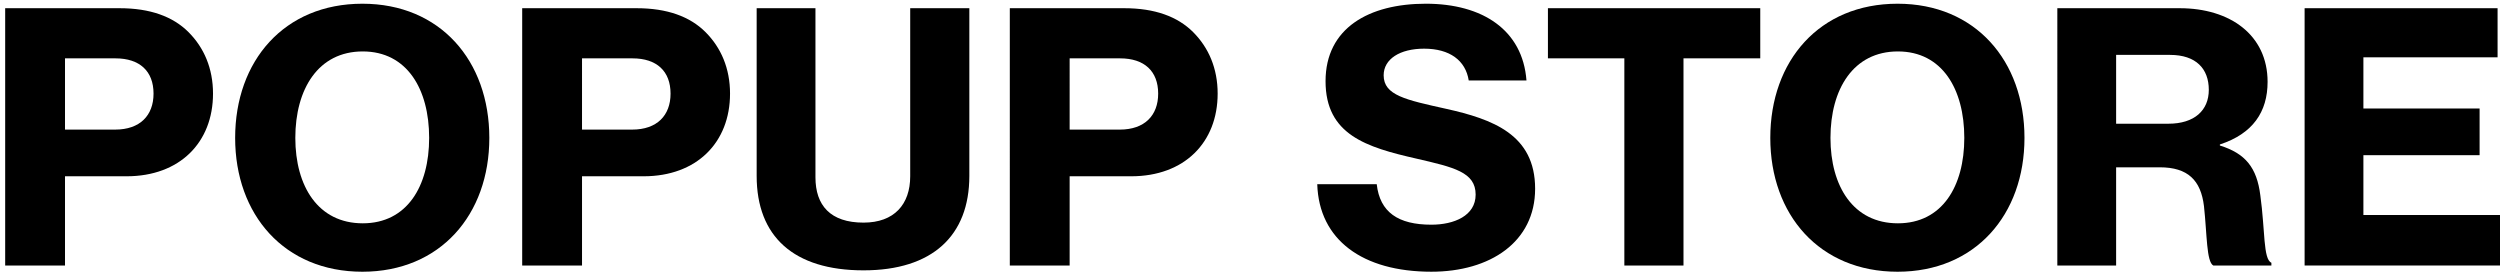
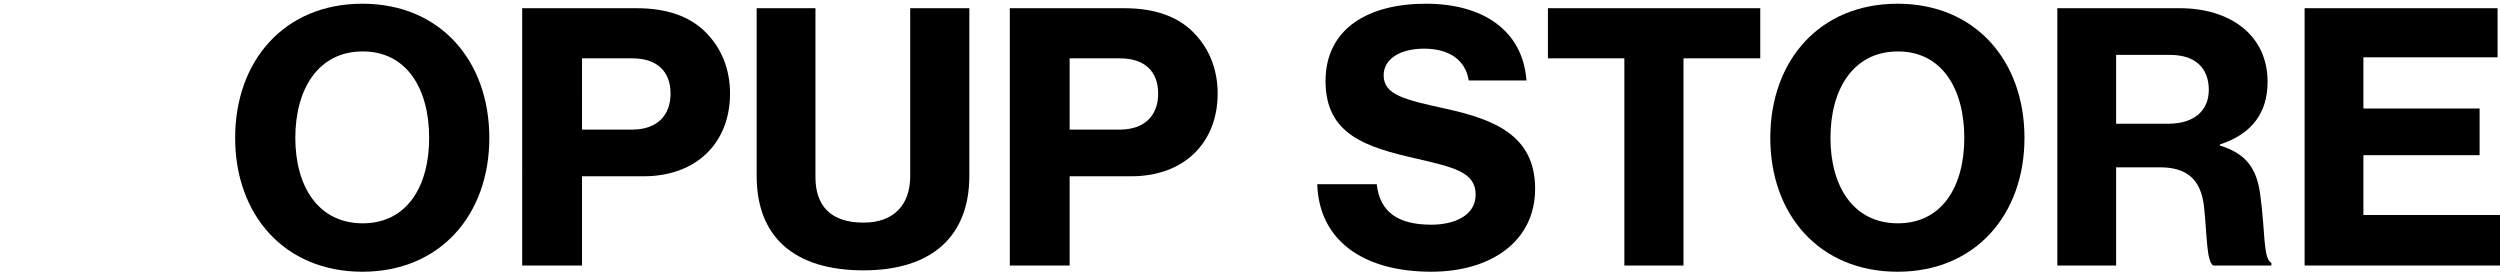
<svg xmlns="http://www.w3.org/2000/svg" version="1.1" id="a" x="0px" y="0px" width="648.394px" height="70.475px" viewBox="0 0 648.394 70.475" style="enable-background:new 0 0 648.394 70.475;" xml:space="preserve">
  <g>
-     <path d="M1.342,2.13H31.03c7.894,0,13.812,2.153,17.849,6.189s6.368,9.417,6.368,15.965c0,12.646-8.61,21.437-22.423,21.437H16.859   v23.141H1.342V2.13z M16.859,33.612h13.005c6.458,0,9.956-3.677,9.956-9.328c0-5.83-3.588-9.148-9.866-9.148H16.859V33.612z" />
    <path d="M60.988,35.764c0-20.001,12.736-34.8,33.007-34.8c20.18,0,32.916,14.799,32.916,34.8c0,19.912-12.736,34.711-32.916,34.711   C73.724,70.475,60.988,55.675,60.988,35.764z M111.304,35.764c0-12.646-5.74-22.423-17.221-22.423   c-11.569,0-17.489,9.776-17.489,22.423c0,12.557,5.92,22.154,17.489,22.154C105.564,57.918,111.304,48.321,111.304,35.764z" />
    <path d="M135.434,2.13h29.688c7.894,0,13.812,2.153,17.849,6.189s6.368,9.417,6.368,15.965c0,12.646-8.61,21.437-22.423,21.437   h-15.965v23.141h-15.517V2.13z M150.951,33.612h13.005c6.458,0,9.956-3.677,9.956-9.328c0-5.83-3.588-9.148-9.866-9.148h-13.095   V33.612z" />
    <path d="M196.246,45.63V2.13h15.248v43.859c0,7.265,3.856,11.75,12.467,11.75c7.982,0,12.108-4.754,12.108-12.019V2.13h15.337v43.5   c0,15.517-9.597,24.486-27.445,24.486C205.843,70.116,196.246,61.326,196.246,45.63z" />
    <path d="M261.902,2.13h29.688c7.894,0,13.812,2.153,17.849,6.189s6.368,9.417,6.368,15.965c0,12.646-8.61,21.437-22.423,21.437   h-15.965v23.141h-15.517V2.13z M277.419,33.612h13.005c6.458,0,9.956-3.677,9.956-9.328c0-5.83-3.588-9.148-9.866-9.148h-13.095   V33.612z" />
    <path d="M341.64,47.782h15.427c0.808,7.265,5.562,10.494,14.172,10.494c5.919,0,11.48-2.332,11.48-7.803   c0-5.83-5.651-7.085-15.338-9.328c-13.005-2.96-23.589-6.189-23.589-20.091c0-13.812,11.302-20.091,26.011-20.091   s25.113,6.816,26.101,19.911h-14.979c-0.808-5.202-4.934-8.251-11.57-8.251c-6.278,0-10.494,2.691-10.494,6.906   c0,5.202,5.74,6.368,16.234,8.7c12.019,2.69,23.051,6.637,23.051,20.718c0,13.812-11.66,21.526-26.907,21.526   C353.39,70.475,342.088,62.223,341.64,47.782z" />
    <path d="M401.466,2.13h55.07v13.005h-19.911v53.726h-15.338V15.135h-19.821V2.13z" />
    <path d="M459.14,35.764c0-20.001,12.736-34.8,33.007-34.8c20.18,0,32.916,14.799,32.916,34.8c0,19.912-12.736,34.711-32.916,34.711   C471.876,70.475,459.14,55.675,459.14,35.764z M509.456,35.764c0-12.646-5.74-22.423-17.221-22.423   c-11.569,0-17.489,9.776-17.489,22.423c0,12.557,5.92,22.154,17.489,22.154C503.716,57.918,509.456,48.321,509.456,35.764z" />
    <path d="M533.585,2.13h31.751c13.005,0,22.781,6.906,22.781,19.104c0,7.803-3.856,13.454-12.377,16.234v0.269   c6.637,2.063,9.597,5.74,10.493,12.916c1.256,9.059,0.718,16.594,2.87,17.49v0.718h-15.067c-1.794-0.987-1.614-8.073-2.422-15.427   c-0.808-6.637-4.126-10.045-11.48-10.045h-11.301v25.473h-15.248L533.585,2.13L533.585,2.13z M548.833,32.087h13.543   c6.816,0,10.494-3.498,10.494-8.79c0-5.471-3.319-9.059-10.046-9.059h-13.991V32.087z" />
    <path d="M597.717,2.13h50.048v12.736h-34.8V28.14h30.136v12.108h-30.136v15.517h35.428V68.86h-50.676L597.717,2.13L597.717,2.13z" />
  </g>
</svg>